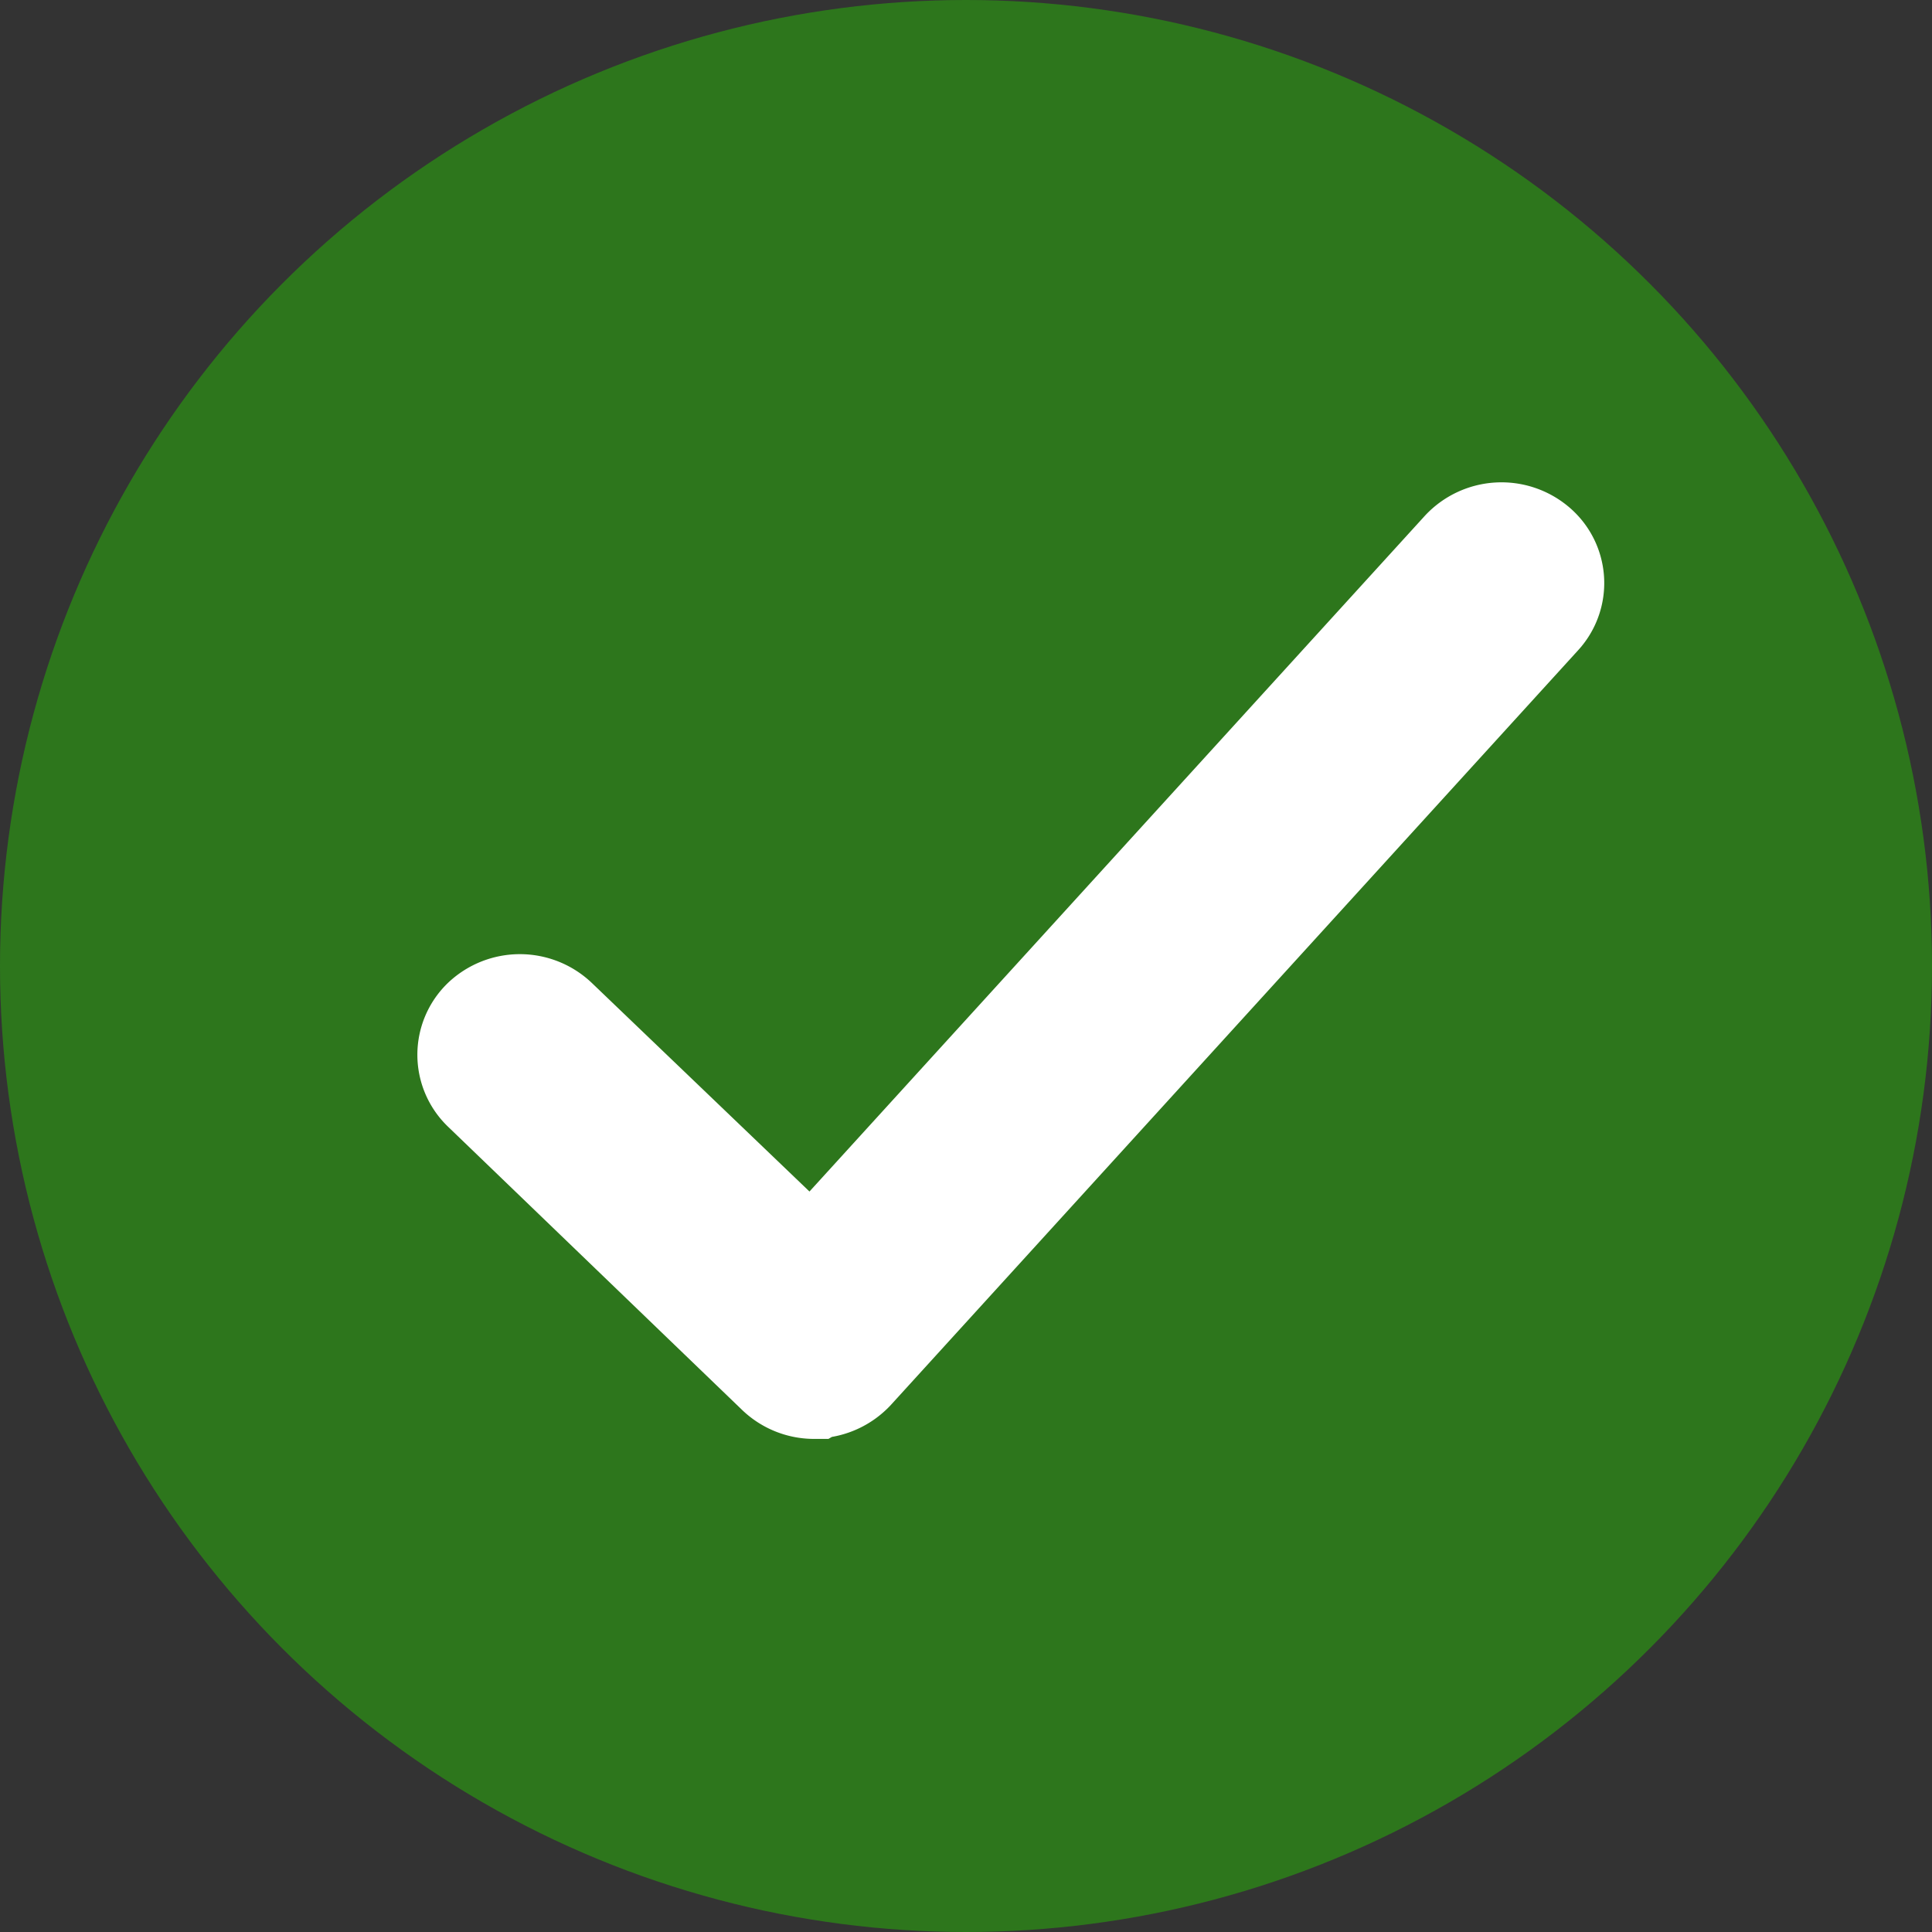
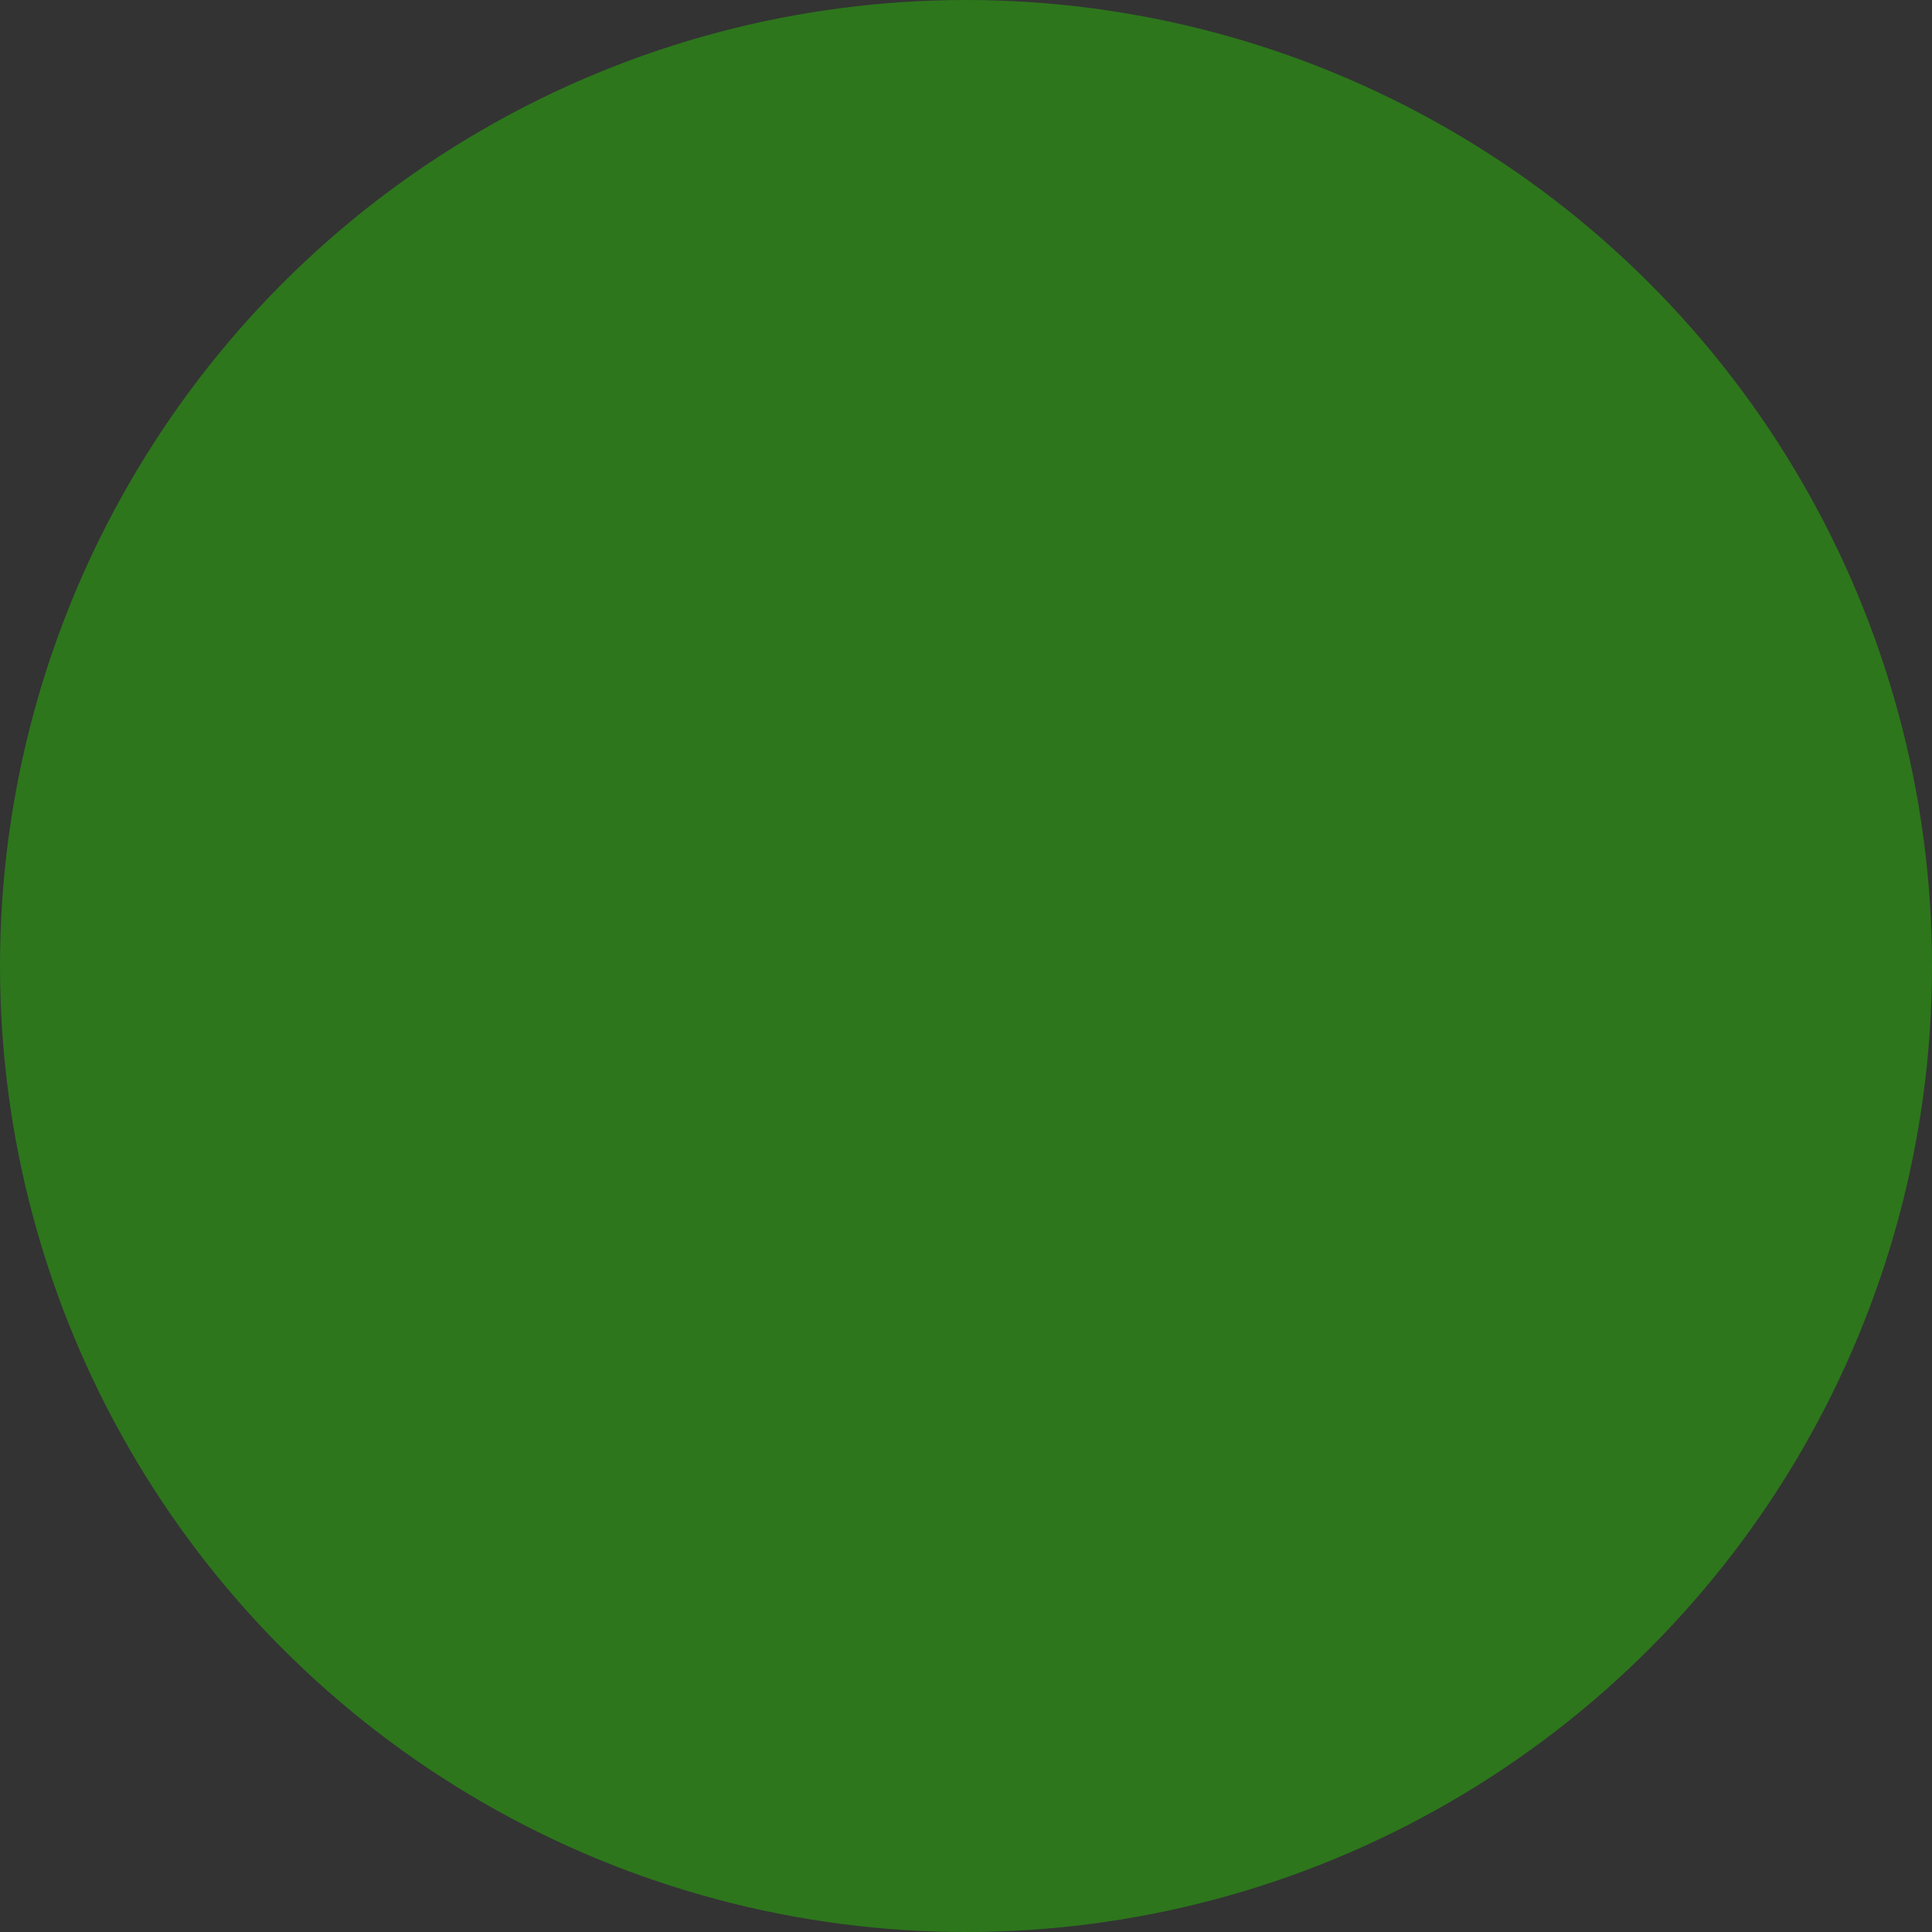
<svg xmlns="http://www.w3.org/2000/svg" width="18" height="18" viewBox="0 0 18 18">
  <rect x="0" y="0" width="18" height="18" fill="#333333" stroke="none" />
  <g transform="translate(-793 -434)">
    <circle cx="9" cy="9" r="9" transform="translate(793 434)" fill="#2d761c" />
    <g transform="translate(797.388 439)">
-       <path d="M83.247,119.969a.468.468,0,0,1-.323-.129L80.183,117.2a.429.429,0,0,1,0-.62.472.472,0,0,1,.645,0l2.4,2.3,6.078-6.674a.473.473,0,0,1,.646-.041.427.427,0,0,1,.043.62l-6.4,7.028a.475.475,0,0,1-.328.151A.038.038,0,0,0,83.247,119.969Z" transform="translate(-80.05 -112.063)" fill="#fff" stroke="#fff" stroke-width="1" />
-     </g>
+       </g>
  </g>
</svg>